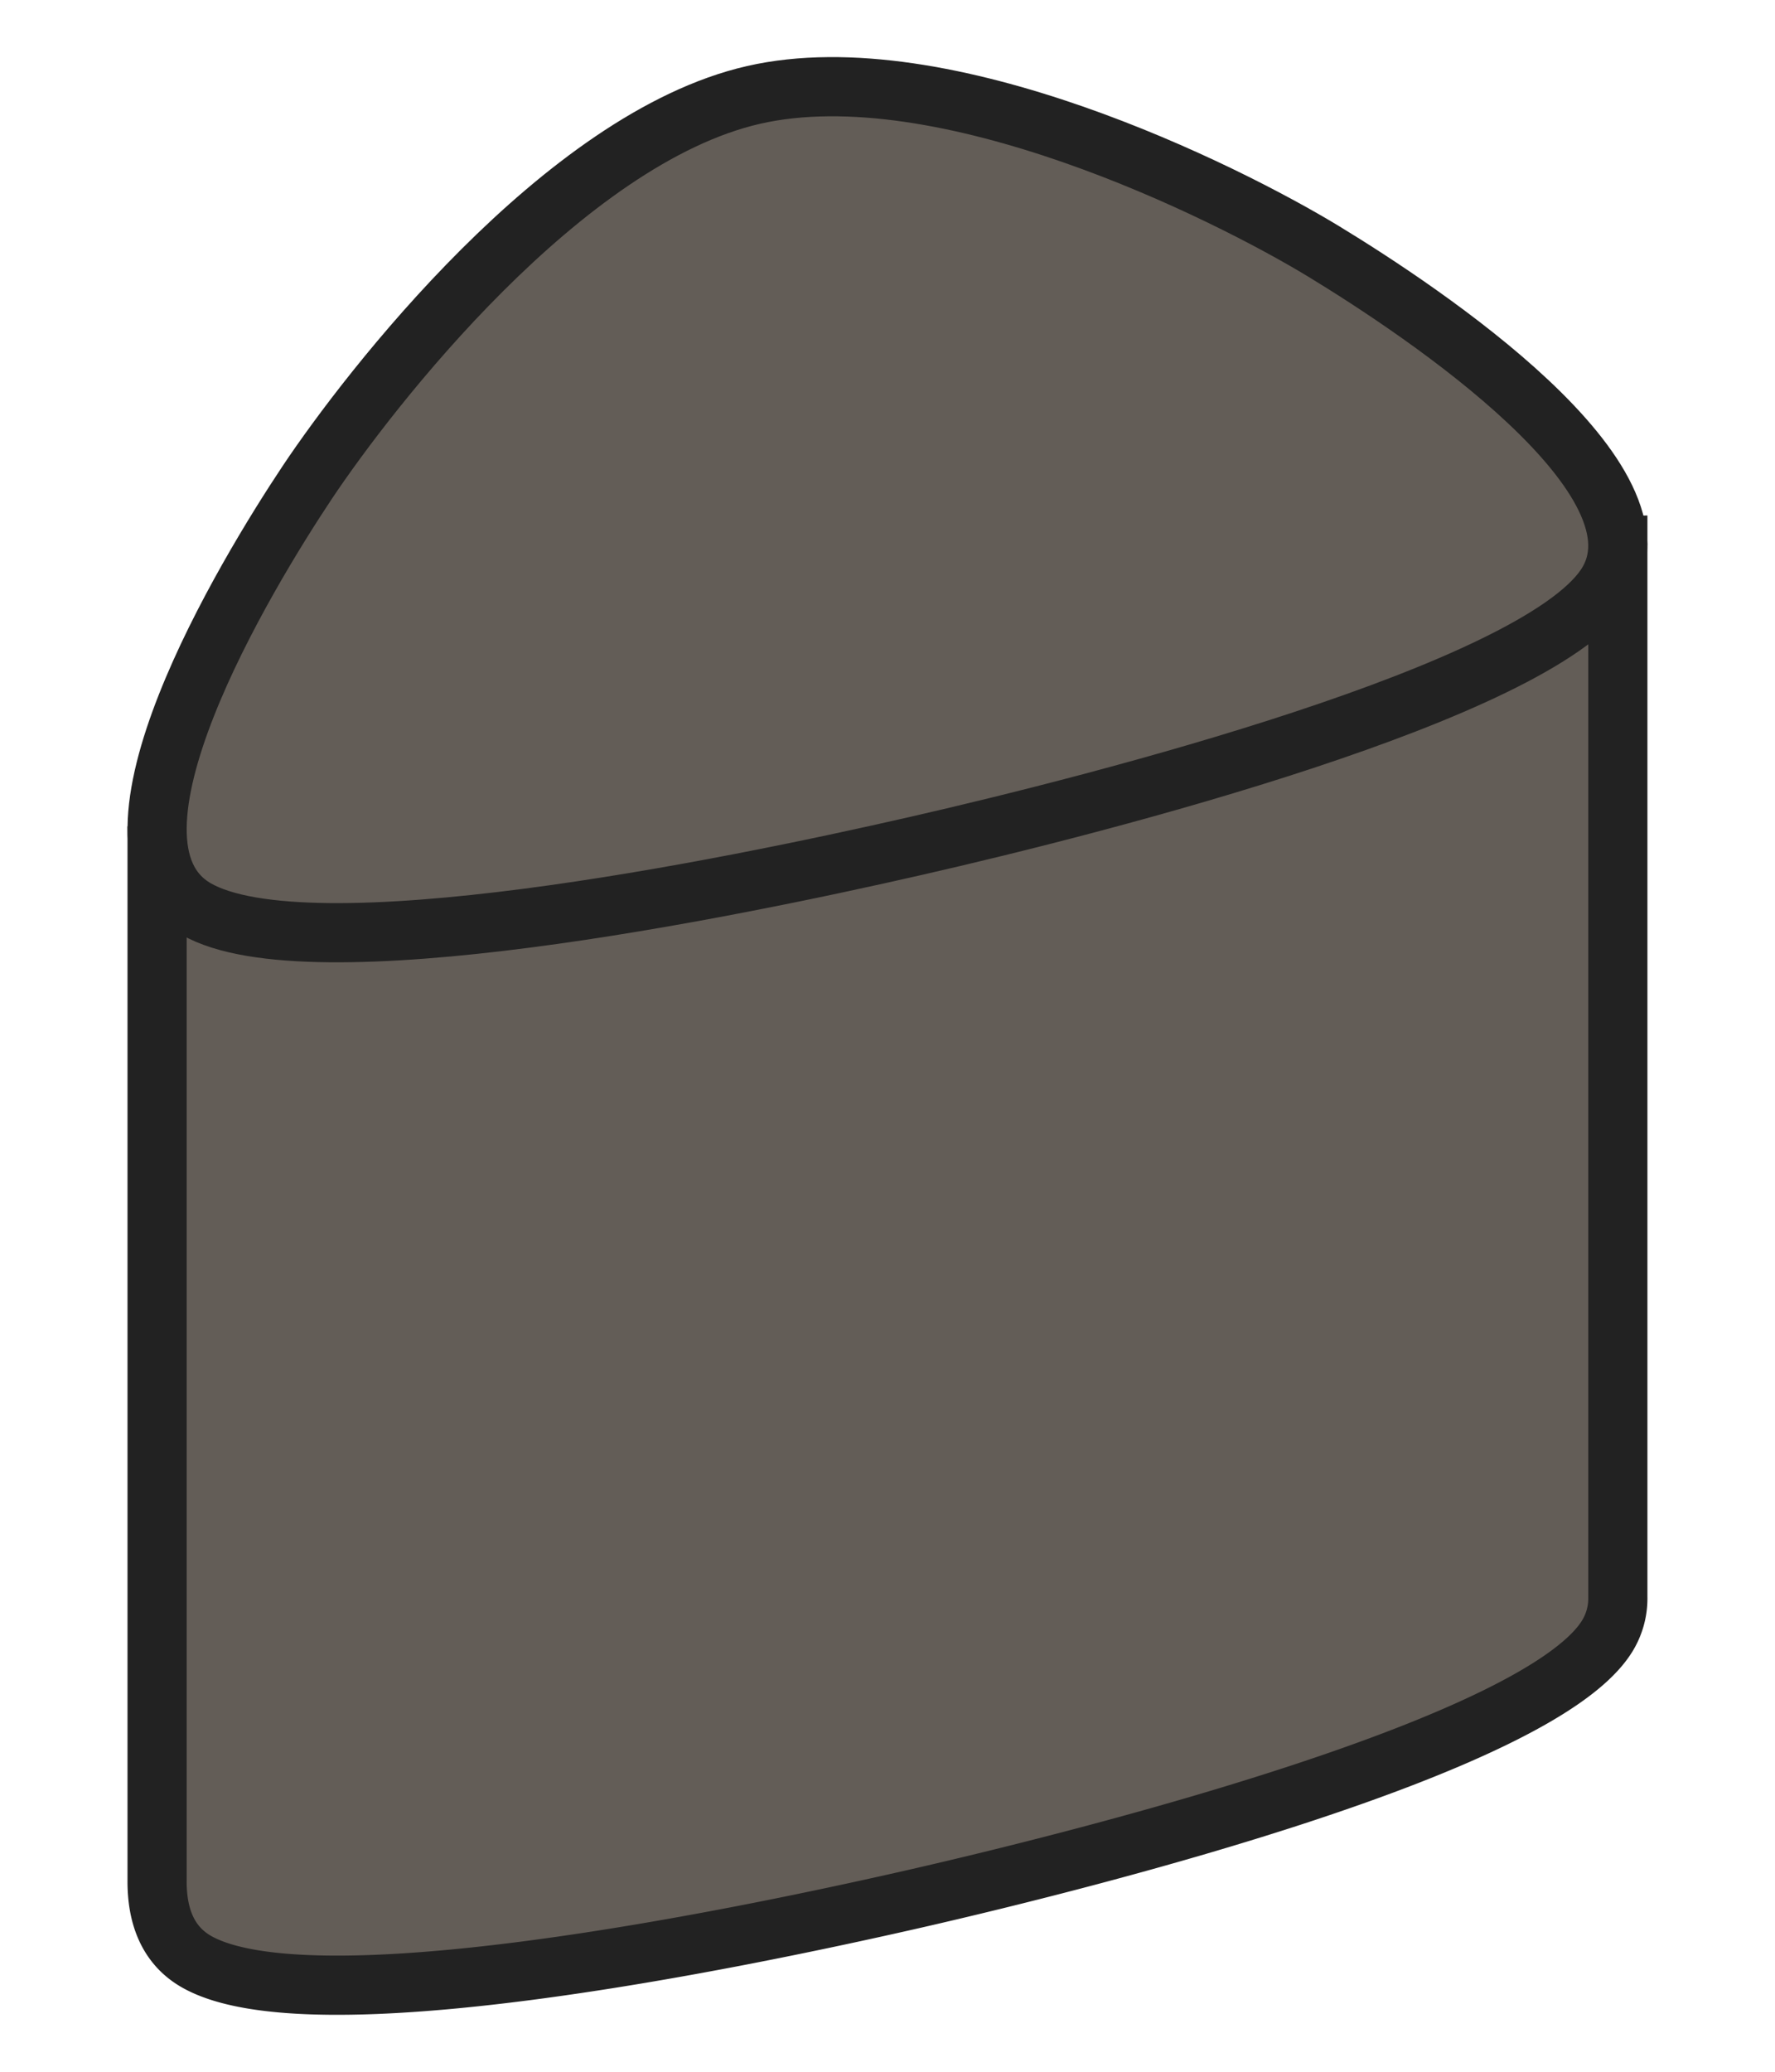
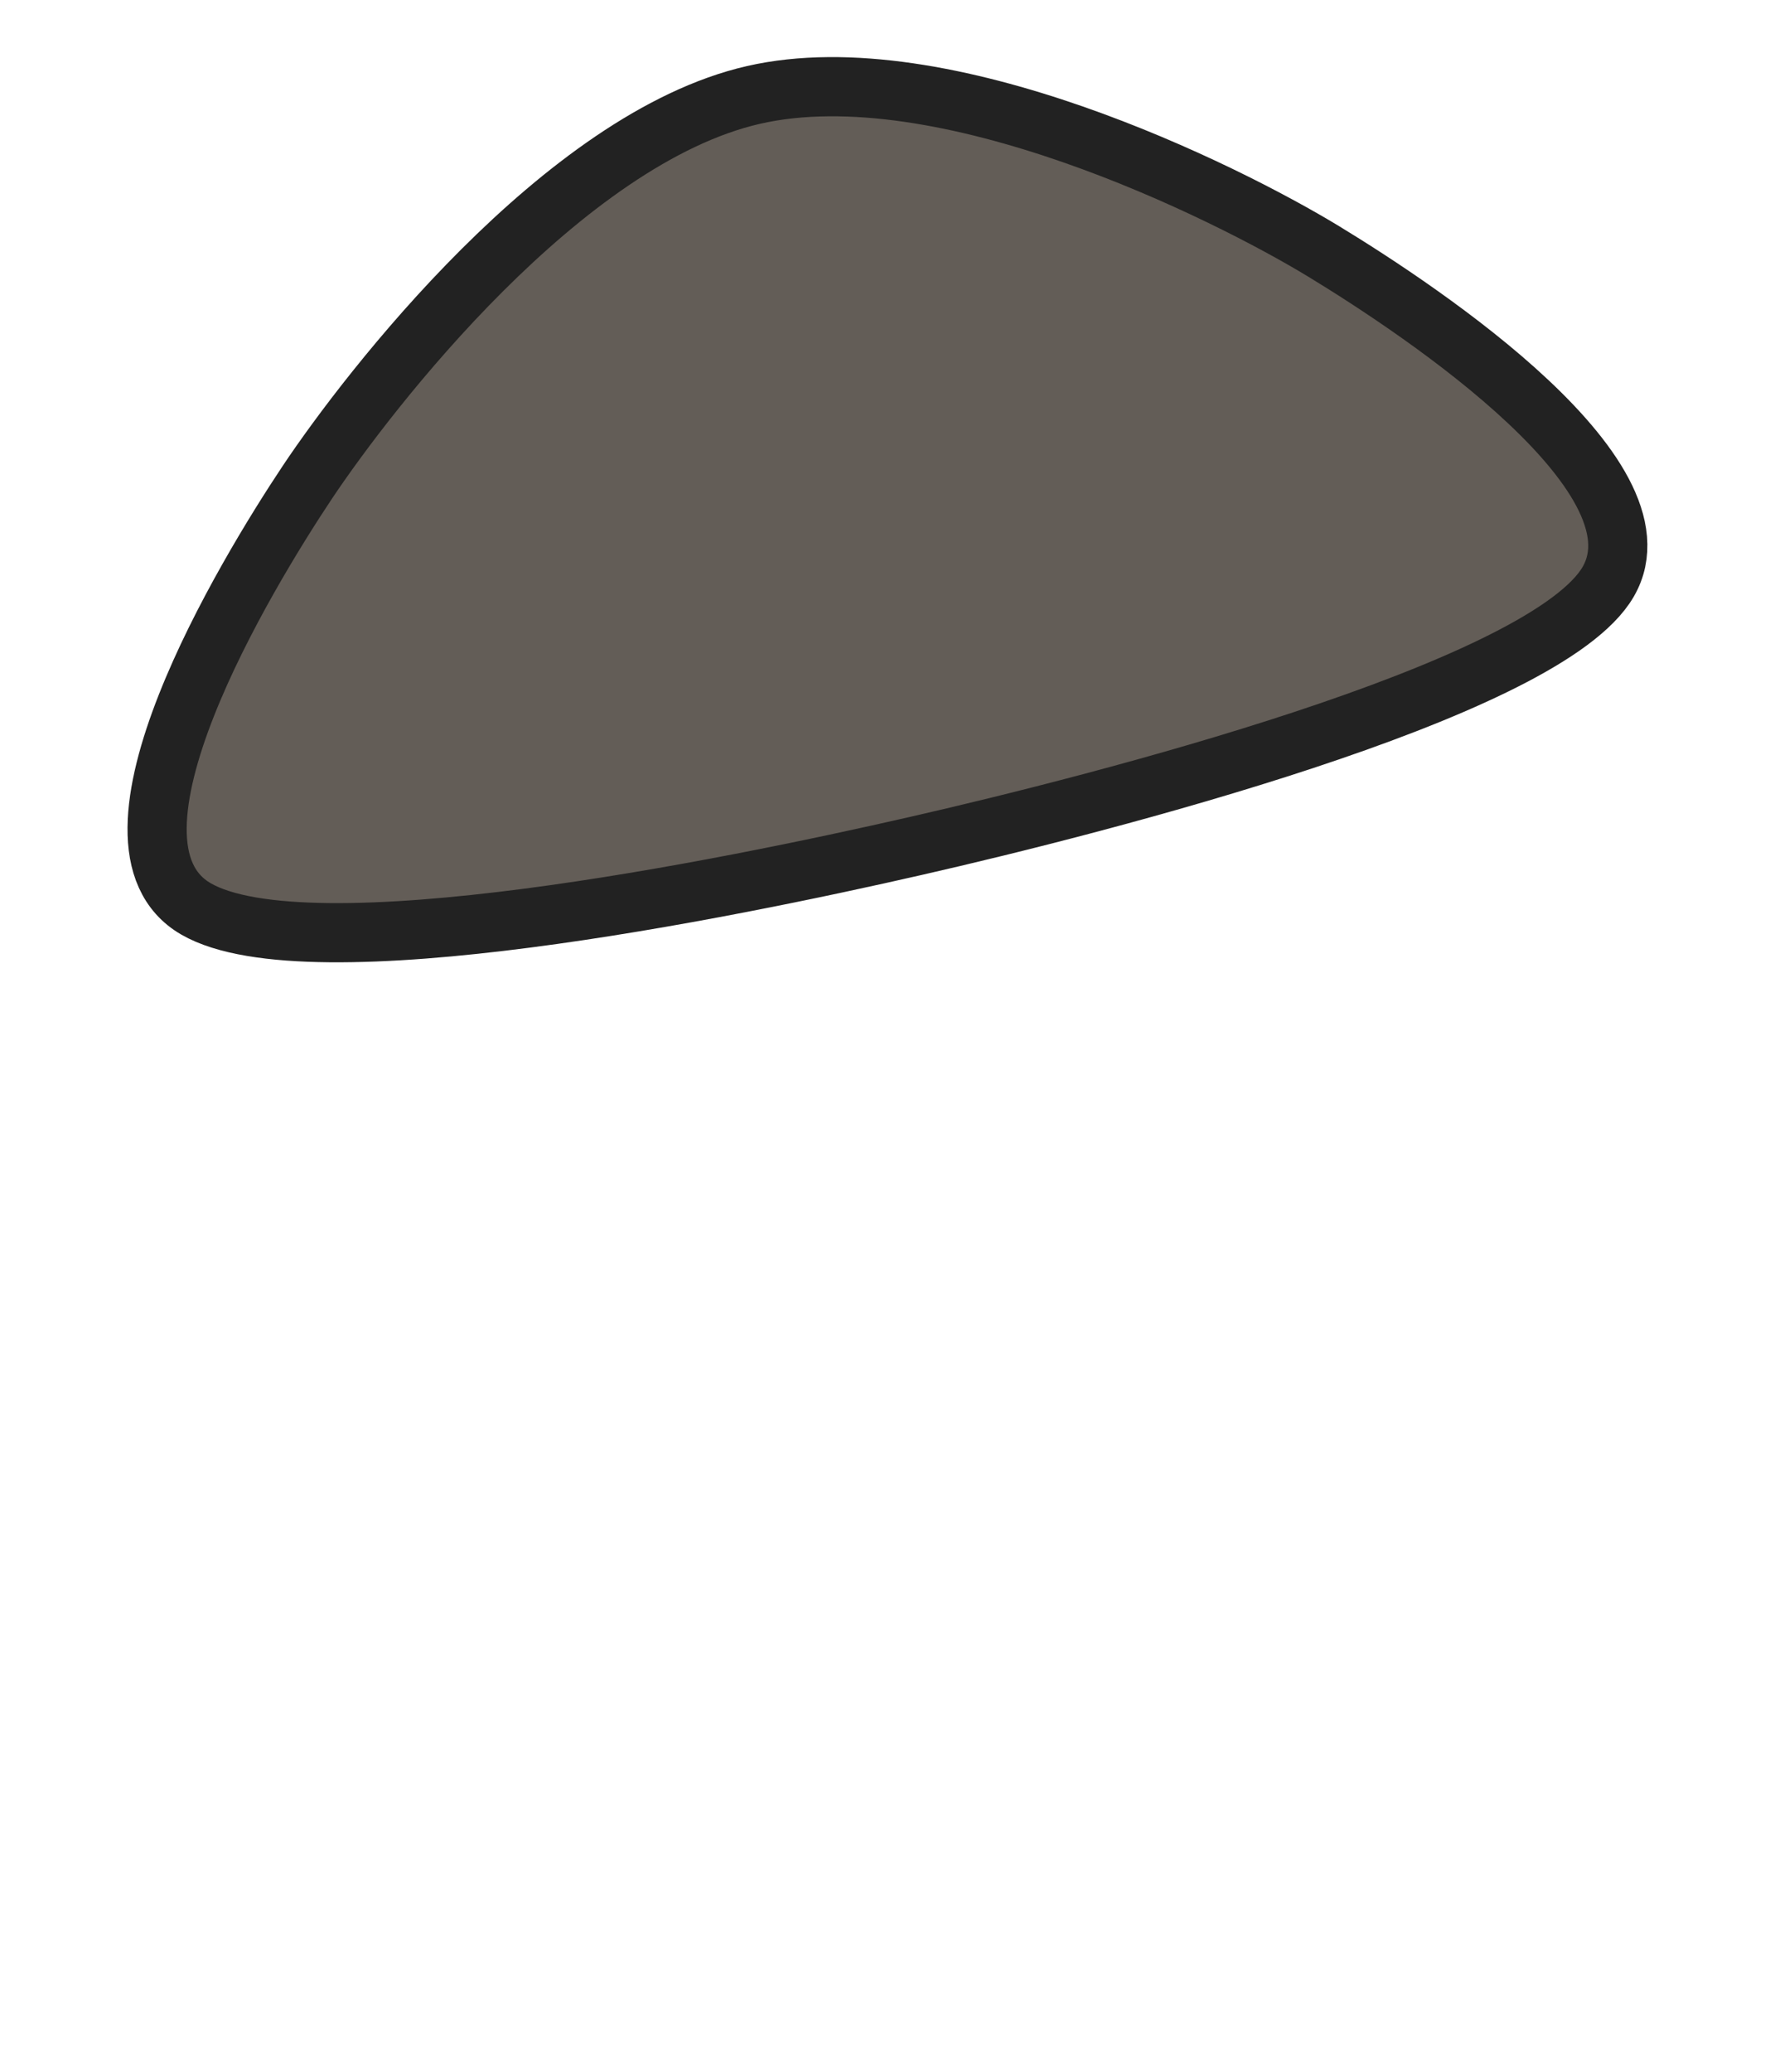
<svg xmlns="http://www.w3.org/2000/svg" width="24" height="28">
-   <path stroke-width="0.8" fill="#635d57" stroke="#222" d="M21.875 7.376v14.207a.969.969 0 0 1-.173.573c-.98 1.43-6.76 2.918-9.324 3.504-2.563.585-8.2 1.73-9.728.848-.38-.22-.53-.613-.526-1.098V11.468l13.377-3.946Z" />
  <path stroke-width="0.8" fill="#635d57" stroke="#222" d="M10.188 1.283c2.573-.588 6.376 1.305 7.708 2.114 1.332.81 4.786 3.104 3.806 4.533-.98 1.431-6.76 2.92-9.324 3.504-2.563.586-8.2 1.731-9.728.85-1.527-.884.675-4.52 1.507-5.768.833-1.247 3.458-4.645 6.031-5.233z" />
</svg>